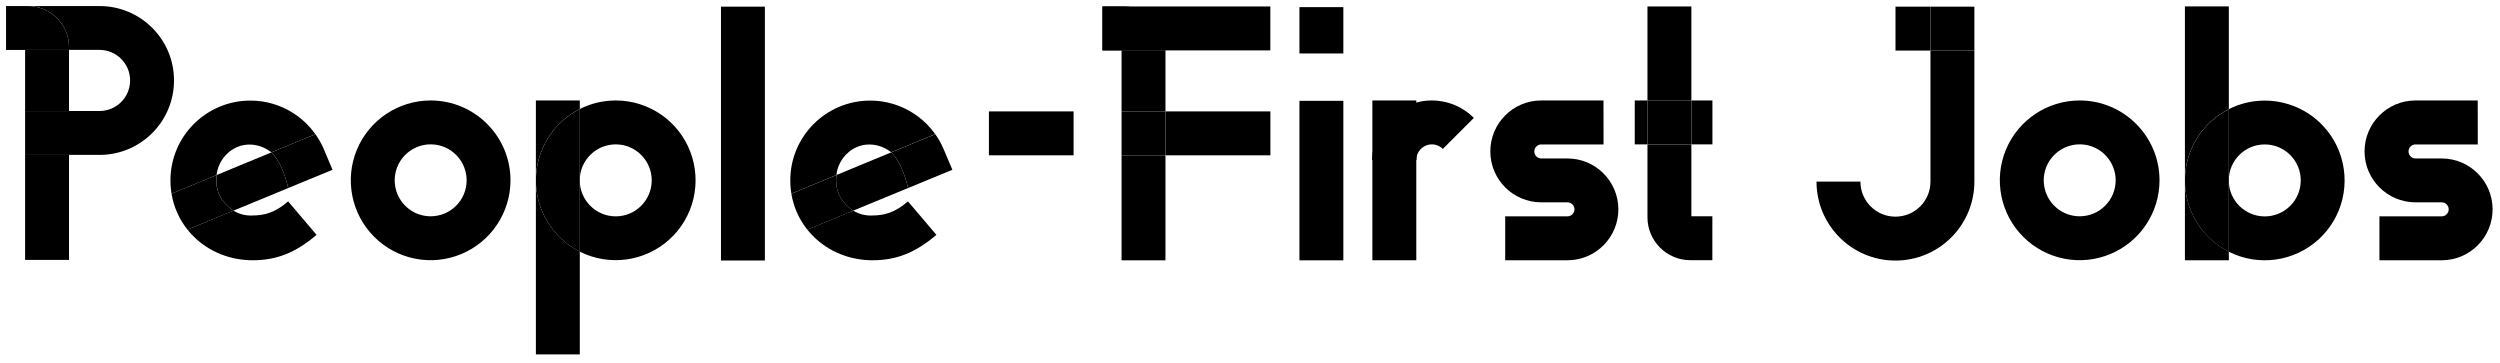
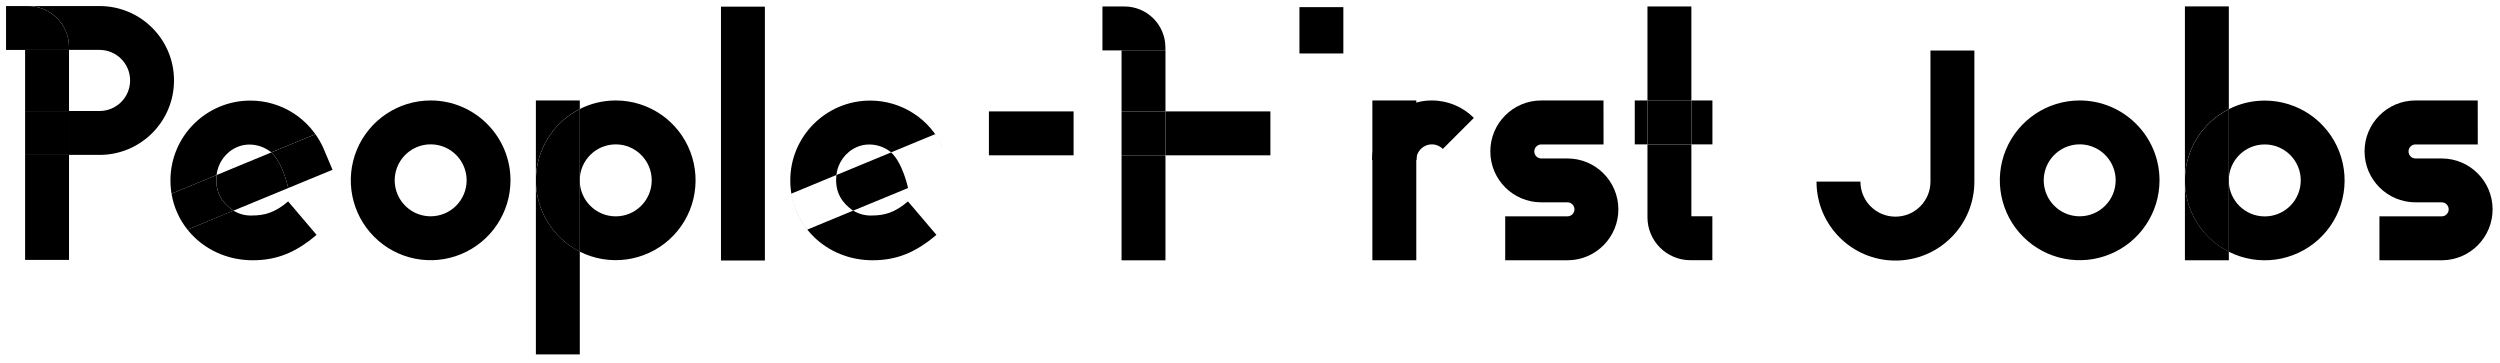
<svg xmlns="http://www.w3.org/2000/svg" width="248" height="36" viewBox="0 0 248 36" fill="none">
  <path d="M0.6 0.6L0.6 4.956H2.49L2.49 25.782H6.846V15.366H2.49V11.016H6.846V4.956H0.6L0.6 0.6Z" fill="#FF6680" style="fill:#FF6680;fill:color(display-p3 1 0.4 0.502);fill-opacity:1;" />
  <path d="M9.876 0.6L2.778 0.6C5.022 0.6 6.846 2.424 6.846 4.668V4.95H9.876C11.55 4.95 12.906 6.306 12.906 7.98C12.906 9.654 11.55 11.01 9.876 11.01H6.846V15.366H9.876C13.956 15.366 17.262 12.06 17.262 7.98C17.262 3.9 13.956 0.6 9.876 0.6Z" fill="#705CD6" style="fill:#705CD6;fill:color(display-p3 0.439 0.361 0.839);fill-opacity:1;" />
  <path d="M2.778 0.6H0.6L0.6 4.956H6.846V4.668C6.846 2.424 5.022 0.606 2.778 0.6ZM6.846 11.016H2.49V15.372H6.846V11.016Z" fill="#70256B" style="fill:#70256B;fill:color(display-p3 0.439 0.145 0.42);fill-opacity:1;" />
  <path d="M24.828 9.978C20.454 9.984 16.908 13.524 16.908 17.898C16.908 22.338 20.496 25.818 25.074 25.818C27.438 25.818 29.334 25.062 31.404 23.298L28.584 19.98C27.3 21.072 26.292 21.378 24.99 21.378C24.342 21.402 23.706 21.234 23.154 20.892L23.01 20.952L18.6 22.782C17.778 21.744 17.232 20.52 17.016 19.212L21.486 17.364V17.358C21.618 16.146 22.386 15.09 23.502 14.598C23.892 14.424 24.312 14.34 24.738 14.34C25.5 14.34 26.244 14.598 26.844 15.06C26.868 15.078 26.892 15.102 26.91 15.12L31.284 13.314C31.584 13.74 31.842 14.19 32.052 14.664C30.786 11.808 27.954 9.972 24.828 9.978ZM32.064 14.67L32.07 14.688L32.064 14.67ZM32.082 14.706V14.712V14.706ZM32.1 14.748V14.754V14.748ZM32.112 14.778V14.784V14.778ZM32.982 16.836L28.59 18.648L32.982 16.836Z" fill="#09AAAA" style="fill:#09AAAA;fill:color(display-p3 0.035 0.665 0.665);fill-opacity:1;" />
  <path d="M32.058 14.658L32.064 14.664L32.058 14.658ZM32.07 14.682L32.082 14.7L32.07 14.682ZM32.082 14.712L32.094 14.742L32.082 14.712ZM32.1 14.748L32.112 14.772L32.1 14.748ZM32.112 14.784L32.124 14.814L32.982 16.836L32.124 14.814L32.112 14.784ZM26.916 15.12L24.228 16.23L21.648 17.298L21.492 17.364C21.276 19.218 22.236 20.232 23.022 20.808C23.064 20.838 23.112 20.874 23.154 20.898L27.996 18.9L28.596 18.654C28.59 18.642 28.074 16.182 26.916 15.12Z" fill="#705CD6" style="fill:#705CD6;fill:color(display-p3 0.439 0.361 0.839);fill-opacity:1;" />
  <path d="M31.29 13.313L26.916 15.12C28.074 16.181 28.59 18.642 28.596 18.654L32.988 16.841L32.13 14.819L32.118 14.79V14.784L32.106 14.759V14.754L32.094 14.723V14.717L32.082 14.7L32.076 14.681L32.07 14.675C31.848 14.19 31.59 13.733 31.29 13.313ZM21.486 17.363L17.016 19.212C17.232 20.52 17.772 21.744 18.6 22.782L23.01 20.957L23.154 20.898C23.106 20.867 23.064 20.837 23.022 20.808C22.23 20.232 21.27 19.218 21.486 17.363Z" fill="#033D8F" style="fill:#033D8F;fill:color(display-p3 0.012 0.239 0.561);fill-opacity:1;" />
  <path d="M42.72 9.966C39.516 9.966 36.63 11.898 35.4 14.856C34.176 17.814 34.854 21.222 37.116 23.49C39.384 25.758 42.792 26.436 45.75 25.206C48.708 23.982 50.64 21.09 50.64 17.886C50.64 13.518 47.094 9.972 42.72 9.966ZM42.72 21.456C41.274 21.456 39.978 20.586 39.426 19.254C38.874 17.922 39.18 16.386 40.2 15.366C41.22 14.346 42.756 14.04 44.088 14.592C45.42 15.144 46.29 16.446 46.29 17.886C46.29 19.86 44.694 21.456 42.72 21.456Z" fill="#09AAAA" style="fill:#09AAAA;fill:color(display-p3 0.035 0.665 0.665);fill-opacity:1;" />
  <path d="M61.08 9.966C59.838 9.966 58.62 10.254 57.51 10.818V17.892C57.51 15.924 59.106 14.322 61.08 14.322C63.048 14.322 64.65 15.918 64.65 17.892C64.65 19.86 63.054 21.462 61.08 21.462C59.112 21.462 57.516 19.866 57.51 17.892V24.96C60.432 26.436 63.966 25.956 66.396 23.76C68.826 21.564 69.648 18.096 68.472 15.036C67.296 11.976 64.356 9.966 61.08 9.966Z" fill="#705CD6" style="fill:#705CD6;fill:color(display-p3 0.439 0.361 0.839);fill-opacity:1;" />
  <path d="M57.516 9.966H53.16V17.886C53.16 14.898 54.846 12.162 57.516 10.812V9.966ZM53.16 17.892V35.154H57.516V24.96C54.846 23.616 53.16 20.88 53.16 17.892Z" fill="#09AAAA" style="fill:#09AAAA;fill:color(display-p3 0.035 0.665 0.665);fill-opacity:1;" />
  <path d="M57.516 10.818C54.846 12.168 53.166 14.898 53.16 17.892C53.16 20.88 54.846 23.616 57.516 24.966V17.892V10.818Z" fill="#033D8F" style="fill:#033D8F;fill:color(display-p3 0.012 0.239 0.561);fill-opacity:1;" />
  <path d="M75.876 0.66L71.52 0.66V25.842H75.876V0.66Z" fill="#09AAAA" style="fill:#09AAAA;fill:color(display-p3 0.035 0.665 0.665);fill-opacity:1;" />
  <path d="M86.316 9.978C81.942 9.984 78.396 13.524 78.396 17.898C78.396 22.338 81.984 25.818 86.562 25.818C88.926 25.818 90.822 25.062 92.892 23.298L90.072 19.98C88.788 21.072 87.78 21.378 86.478 21.378C85.83 21.402 85.194 21.234 84.642 20.892L84.498 20.952L80.088 22.776C79.266 21.738 78.72 20.514 78.504 19.206L82.974 17.358V17.352C83.106 16.14 83.874 15.084 84.99 14.592C85.38 14.418 85.8 14.334 86.226 14.334C86.988 14.334 87.732 14.592 88.332 15.054C88.356 15.072 88.38 15.096 88.398 15.114L92.772 13.308C93.072 13.734 93.33 14.184 93.54 14.658C92.274 11.808 89.436 9.972 86.316 9.978ZM93.552 14.67L93.558 14.688L93.552 14.67ZM93.57 14.706V14.712V14.706ZM93.582 14.748V14.754V14.748ZM93.6 14.778V14.784V14.778ZM94.47 16.836L90.078 18.648L94.47 16.836Z" fill="#09AAAA" style="fill:#09AAAA;fill:color(display-p3 0.035 0.665 0.665);fill-opacity:1;" />
  <path d="M93.546 14.658L93.552 14.664L93.546 14.658ZM93.558 14.682L93.57 14.7L93.558 14.682ZM93.57 14.712L93.582 14.742L93.57 14.712ZM93.588 14.748L93.6 14.772L93.588 14.748ZM93.6 14.784L93.612 14.814L94.47 16.836L93.612 14.814L93.6 14.784ZM88.398 15.12L85.71 16.23L83.13 17.298L82.974 17.364C82.758 19.218 83.718 20.232 84.504 20.808C84.546 20.838 84.594 20.874 84.636 20.898L89.478 18.9L90.078 18.654C90.078 18.642 89.562 16.182 88.398 15.12Z" fill="#705CD6" style="fill:#705CD6;fill:color(display-p3 0.439 0.361 0.839);fill-opacity:1;" />
-   <path d="M92.778 13.313L88.404 15.12C89.562 16.181 90.078 18.642 90.084 18.654L94.476 16.841L93.618 14.819L93.6 14.784V14.777L93.588 14.754V14.748L93.576 14.717V14.711L93.564 14.694L93.558 14.675L93.552 14.669C93.336 14.19 93.078 13.733 92.778 13.313ZM82.974 17.363L78.504 19.212C78.72 20.52 79.26 21.744 80.088 22.782L84.498 20.957L84.642 20.898C84.594 20.867 84.552 20.837 84.51 20.808C83.718 20.232 82.758 19.218 82.974 17.363Z" fill="#033D8F" style="fill:#033D8F;fill:color(display-p3 0.012 0.239 0.561);fill-opacity:1;" />
  <rect x="98.1" y="11.052" width="8.4" height="4.356" fill="#FF6680" style="fill:#FF6680;fill:color(display-p3 1 0.4 0.502);fill-opacity:1;" />
  <path d="M126.024 11.052H115.614V15.408H126.024V11.052Z" fill="#705CD6" style="fill:#705CD6;fill:color(display-p3 0.439 0.361 0.839);fill-opacity:1;" />
-   <path d="M126.018 0.642L109.368 0.642C109.368 2.46 109.368 3.66 109.368 4.998H126.018V0.642Z" fill="#705CD6" style="fill:#705CD6;fill:color(display-p3 0.439 0.361 0.839);fill-opacity:1;" />
  <path d="M115.614 11.052H111.258V15.408H115.614V11.052Z" fill="#70256B" style="fill:#70256B;fill:color(display-p3 0.439 0.145 0.42);fill-opacity:1;" />
  <path d="M109.368 0.636V4.992H111.258V25.824H115.614V15.408H111.258V11.052H115.614V4.992H109.368V0.636Z" fill="#FF6680" style="fill:#FF6680;fill:color(display-p3 1 0.4 0.502);fill-opacity:1;" />
  <path d="M111.54 0.642H109.362V4.998H115.608V4.71C115.608 2.46 113.79 0.642 111.54 0.642Z" fill="#70256B" style="fill:#70256B;fill:color(display-p3 0.439 0.145 0.42);fill-opacity:1;" />
-   <path d="M133.26 10.002H128.904V25.824H133.26V10.002Z" fill="#09AAAA" style="fill:#09AAAA;fill:color(display-p3 0.035 0.665 0.665);fill-opacity:1;" />
  <path d="M133.26 0.708L128.904 0.708V5.304H133.26V0.708Z" fill="#705CD6" style="fill:#705CD6;fill:color(display-p3 0.439 0.361 0.839);fill-opacity:1;" />
  <path d="M142.038 14.322C142.464 14.322 142.848 14.496 143.13 14.772L146.208 11.694C145.14 10.626 143.664 9.966 142.038 9.966C138.78 9.966 136.14 12.606 136.14 15.864H140.496C140.496 15.012 141.186 14.322 142.038 14.322Z" fill="#705CD6" style="fill:#705CD6;fill:color(display-p3 0.439 0.361 0.839);fill-opacity:1;" />
  <path d="M140.496 9.966H136.14V25.818H140.496V9.966Z" fill="#09AAAA" style="fill:#09AAAA;fill:color(display-p3 0.035 0.665 0.665);fill-opacity:1;" />
  <path d="M140.496 10.176C137.988 10.854 136.14 13.14 136.14 15.864H140.496V10.176Z" fill="#033D8F" style="fill:#033D8F;fill:color(display-p3 0.012 0.239 0.561);fill-opacity:1;" />
  <path d="M159.066 9.966H152.892C150.102 9.966 147.84 12.228 147.84 15.018C147.84 17.808 150.102 20.07 152.892 20.07H155.49C155.874 20.07 156.186 20.382 156.186 20.766C156.186 21.15 155.874 21.462 155.49 21.462H149.316V25.818H155.562C158.334 25.782 160.56 23.508 160.542 20.736C160.524 17.964 158.268 15.72 155.496 15.72H152.898C152.514 15.72 152.202 15.408 152.202 15.024C152.202 14.64 152.514 14.328 152.898 14.328H159.072L159.066 9.966Z" fill="#09AAAA" style="fill:#09AAAA;fill:color(display-p3 0.035 0.665 0.665);fill-opacity:1;" />
  <path d="M167.784 0.642L163.428 0.642V9.972H167.784V0.642ZM167.784 14.322H163.428V21.552C163.428 23.904 165.336 25.812 167.688 25.812H169.866V21.456H167.784V14.322Z" fill="#09AAAA" style="fill:#09AAAA;fill:color(display-p3 0.035 0.665 0.665);fill-opacity:1;" />
  <path d="M169.872 9.966H167.79V14.322H169.872V9.966ZM163.434 9.966H162.168V14.322H163.434V9.966Z" fill="#705CD6" style="fill:#705CD6;fill:color(display-p3 0.439 0.361 0.839);fill-opacity:1;" />
  <path d="M167.784 9.966H163.434V14.322H167.784V9.966Z" fill="#033D8F" style="fill:#033D8F;fill:color(display-p3 0.012 0.239 0.561);fill-opacity:1;" />
  <path d="M195.858 5.016H191.502V18.018C191.502 19.938 189.948 21.492 188.028 21.492C186.108 21.492 184.554 19.938 184.554 18.018H180.198C180.198 22.344 183.702 25.848 188.028 25.848C192.354 25.848 195.858 22.344 195.858 18.018V5.016Z" fill="#FF6680" style="fill:#FF6680;fill:color(display-p3 1 0.4 0.502);fill-opacity:1;" />
-   <path d="M195.858 0.66L188.034 0.66V5.016H191.508V0.66L195.858 0.66V5.016V0.66Z" fill="#705CD6" style="fill:#705CD6;fill:color(display-p3 0.439 0.361 0.839);fill-opacity:1;" />
-   <path d="M195.858 0.66L191.508 0.66V5.016H195.858V0.66Z" fill="#70256B" style="fill:#70256B;fill:color(display-p3 0.439 0.145 0.42);fill-opacity:1;" />
  <path d="M206.304 9.966C203.1 9.966 200.214 11.898 198.984 14.856C197.76 17.814 198.438 21.222 200.7 23.49C202.968 25.758 206.376 26.436 209.334 25.206C212.292 23.982 214.224 21.09 214.224 17.886C214.224 13.518 210.678 9.972 206.304 9.966ZM206.304 21.456C204.858 21.456 203.562 20.586 203.01 19.254C202.458 17.922 202.764 16.386 203.784 15.366C204.804 14.346 206.34 14.04 207.672 14.592C209.004 15.144 209.874 16.446 209.874 17.886C209.874 19.86 208.278 21.456 206.304 21.456Z" fill="#09AAAA" style="fill:#09AAAA;fill:color(display-p3 0.035 0.665 0.665);fill-opacity:1;" />
  <path d="M221.1 0.636L216.744 0.636V25.818H221.1V24.966C218.43 23.622 216.744 20.886 216.744 17.892C216.744 14.898 218.43 12.168 221.1 10.818V0.636Z" fill="#09AAAA" style="fill:#09AAAA;fill:color(display-p3 0.035 0.665 0.665);fill-opacity:1;" />
  <path d="M224.664 9.978C223.422 9.978 222.204 10.265 221.094 10.829V24.971C224.016 26.448 227.55 25.968 229.98 23.771C232.41 21.576 233.232 18.108 232.056 15.047C230.88 11.993 227.94 9.978 224.664 9.978ZM224.664 21.468C222.696 21.468 221.094 19.872 221.094 17.898C221.094 15.924 222.69 14.328 224.664 14.328C226.632 14.328 228.234 15.924 228.234 17.898C228.234 19.872 226.638 21.468 224.664 21.468Z" fill="#705CD6" style="fill:#705CD6;fill:color(display-p3 0.439 0.361 0.839);fill-opacity:1;" />
  <path d="M221.1 10.83C218.43 12.174 216.744 14.91 216.744 17.904C216.744 20.898 218.43 23.628 221.1 24.978V10.83Z" fill="#033D8F" style="fill:#033D8F;fill:color(display-p3 0.012 0.239 0.561);fill-opacity:1;" />
  <path d="M245.79 9.966H239.616C236.826 9.966 234.564 12.228 234.564 15.018C234.564 17.808 236.826 20.07 239.616 20.07H242.214C242.598 20.07 242.91 20.382 242.91 20.766C242.91 21.15 242.598 21.462 242.214 21.462H236.04V25.818H242.286C245.058 25.782 247.284 23.508 247.266 20.736C247.248 17.964 244.992 15.72 242.22 15.72H239.622C239.238 15.72 238.926 15.408 238.926 15.024C238.926 14.64 239.238 14.328 239.622 14.328H245.796L245.79 9.966Z" fill="#09AAAA" style="fill:#09AAAA;fill:color(display-p3 0.035 0.665 0.665);fill-opacity:1;" />
</svg>